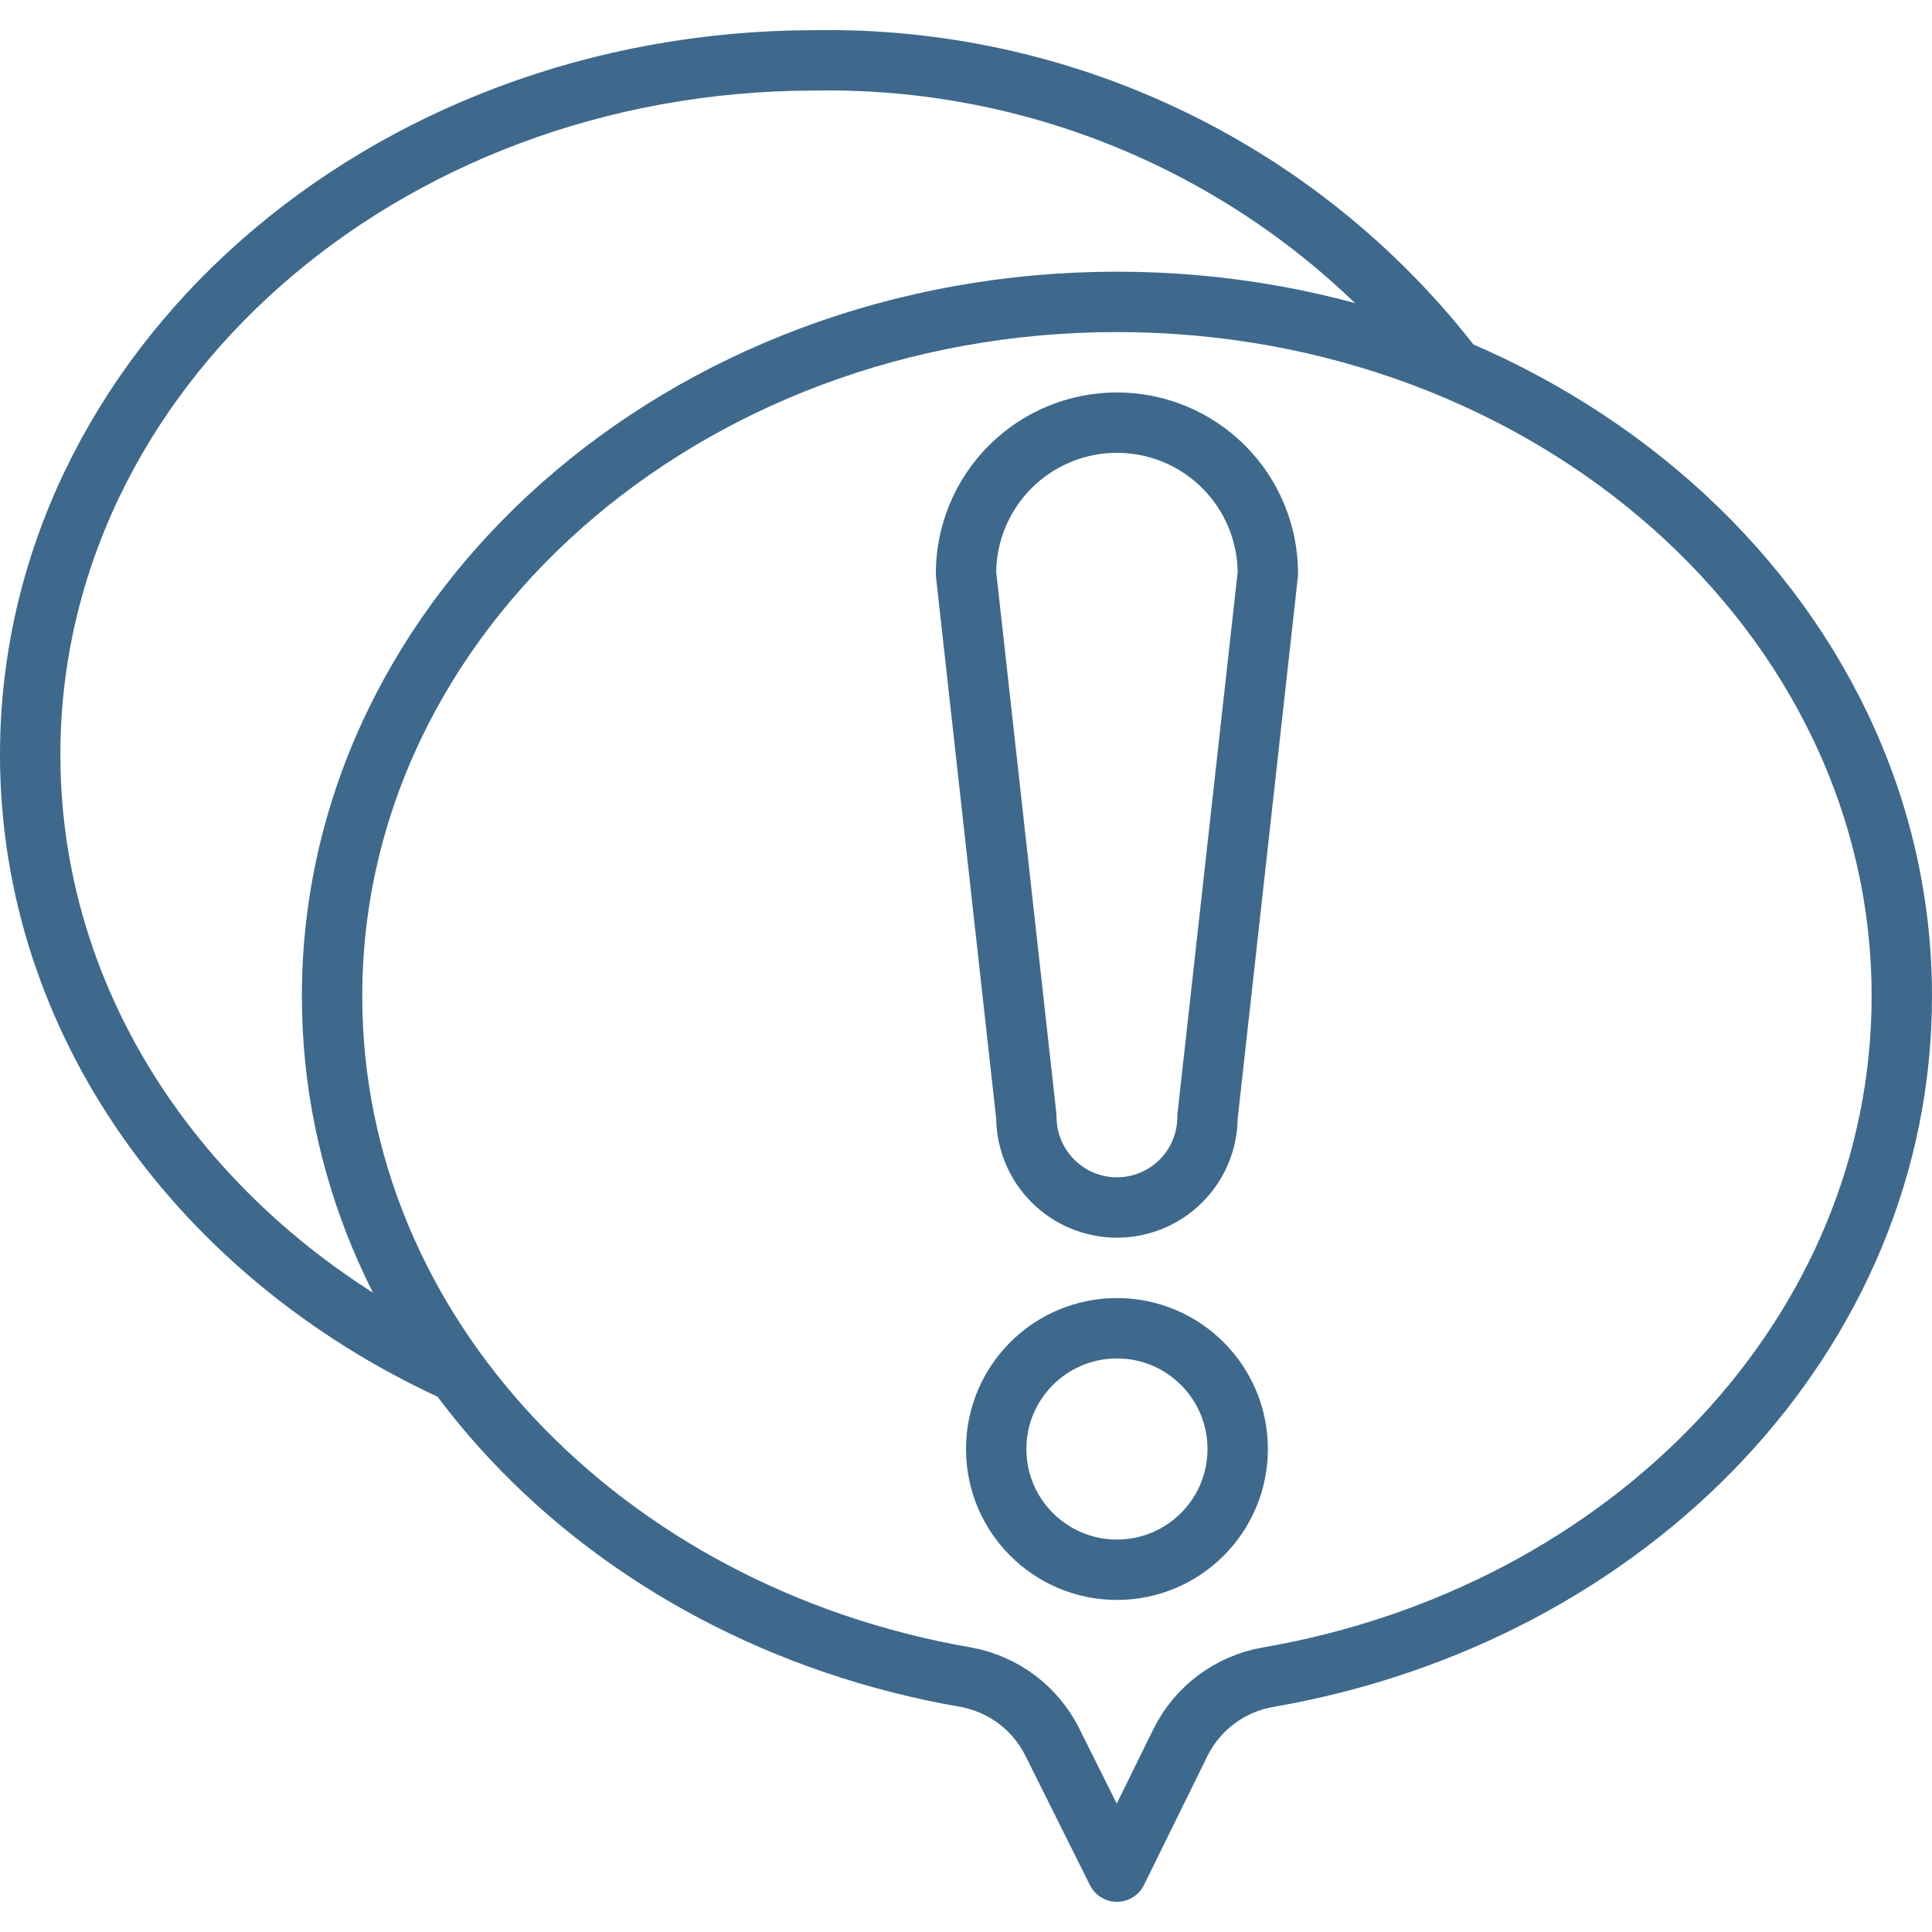
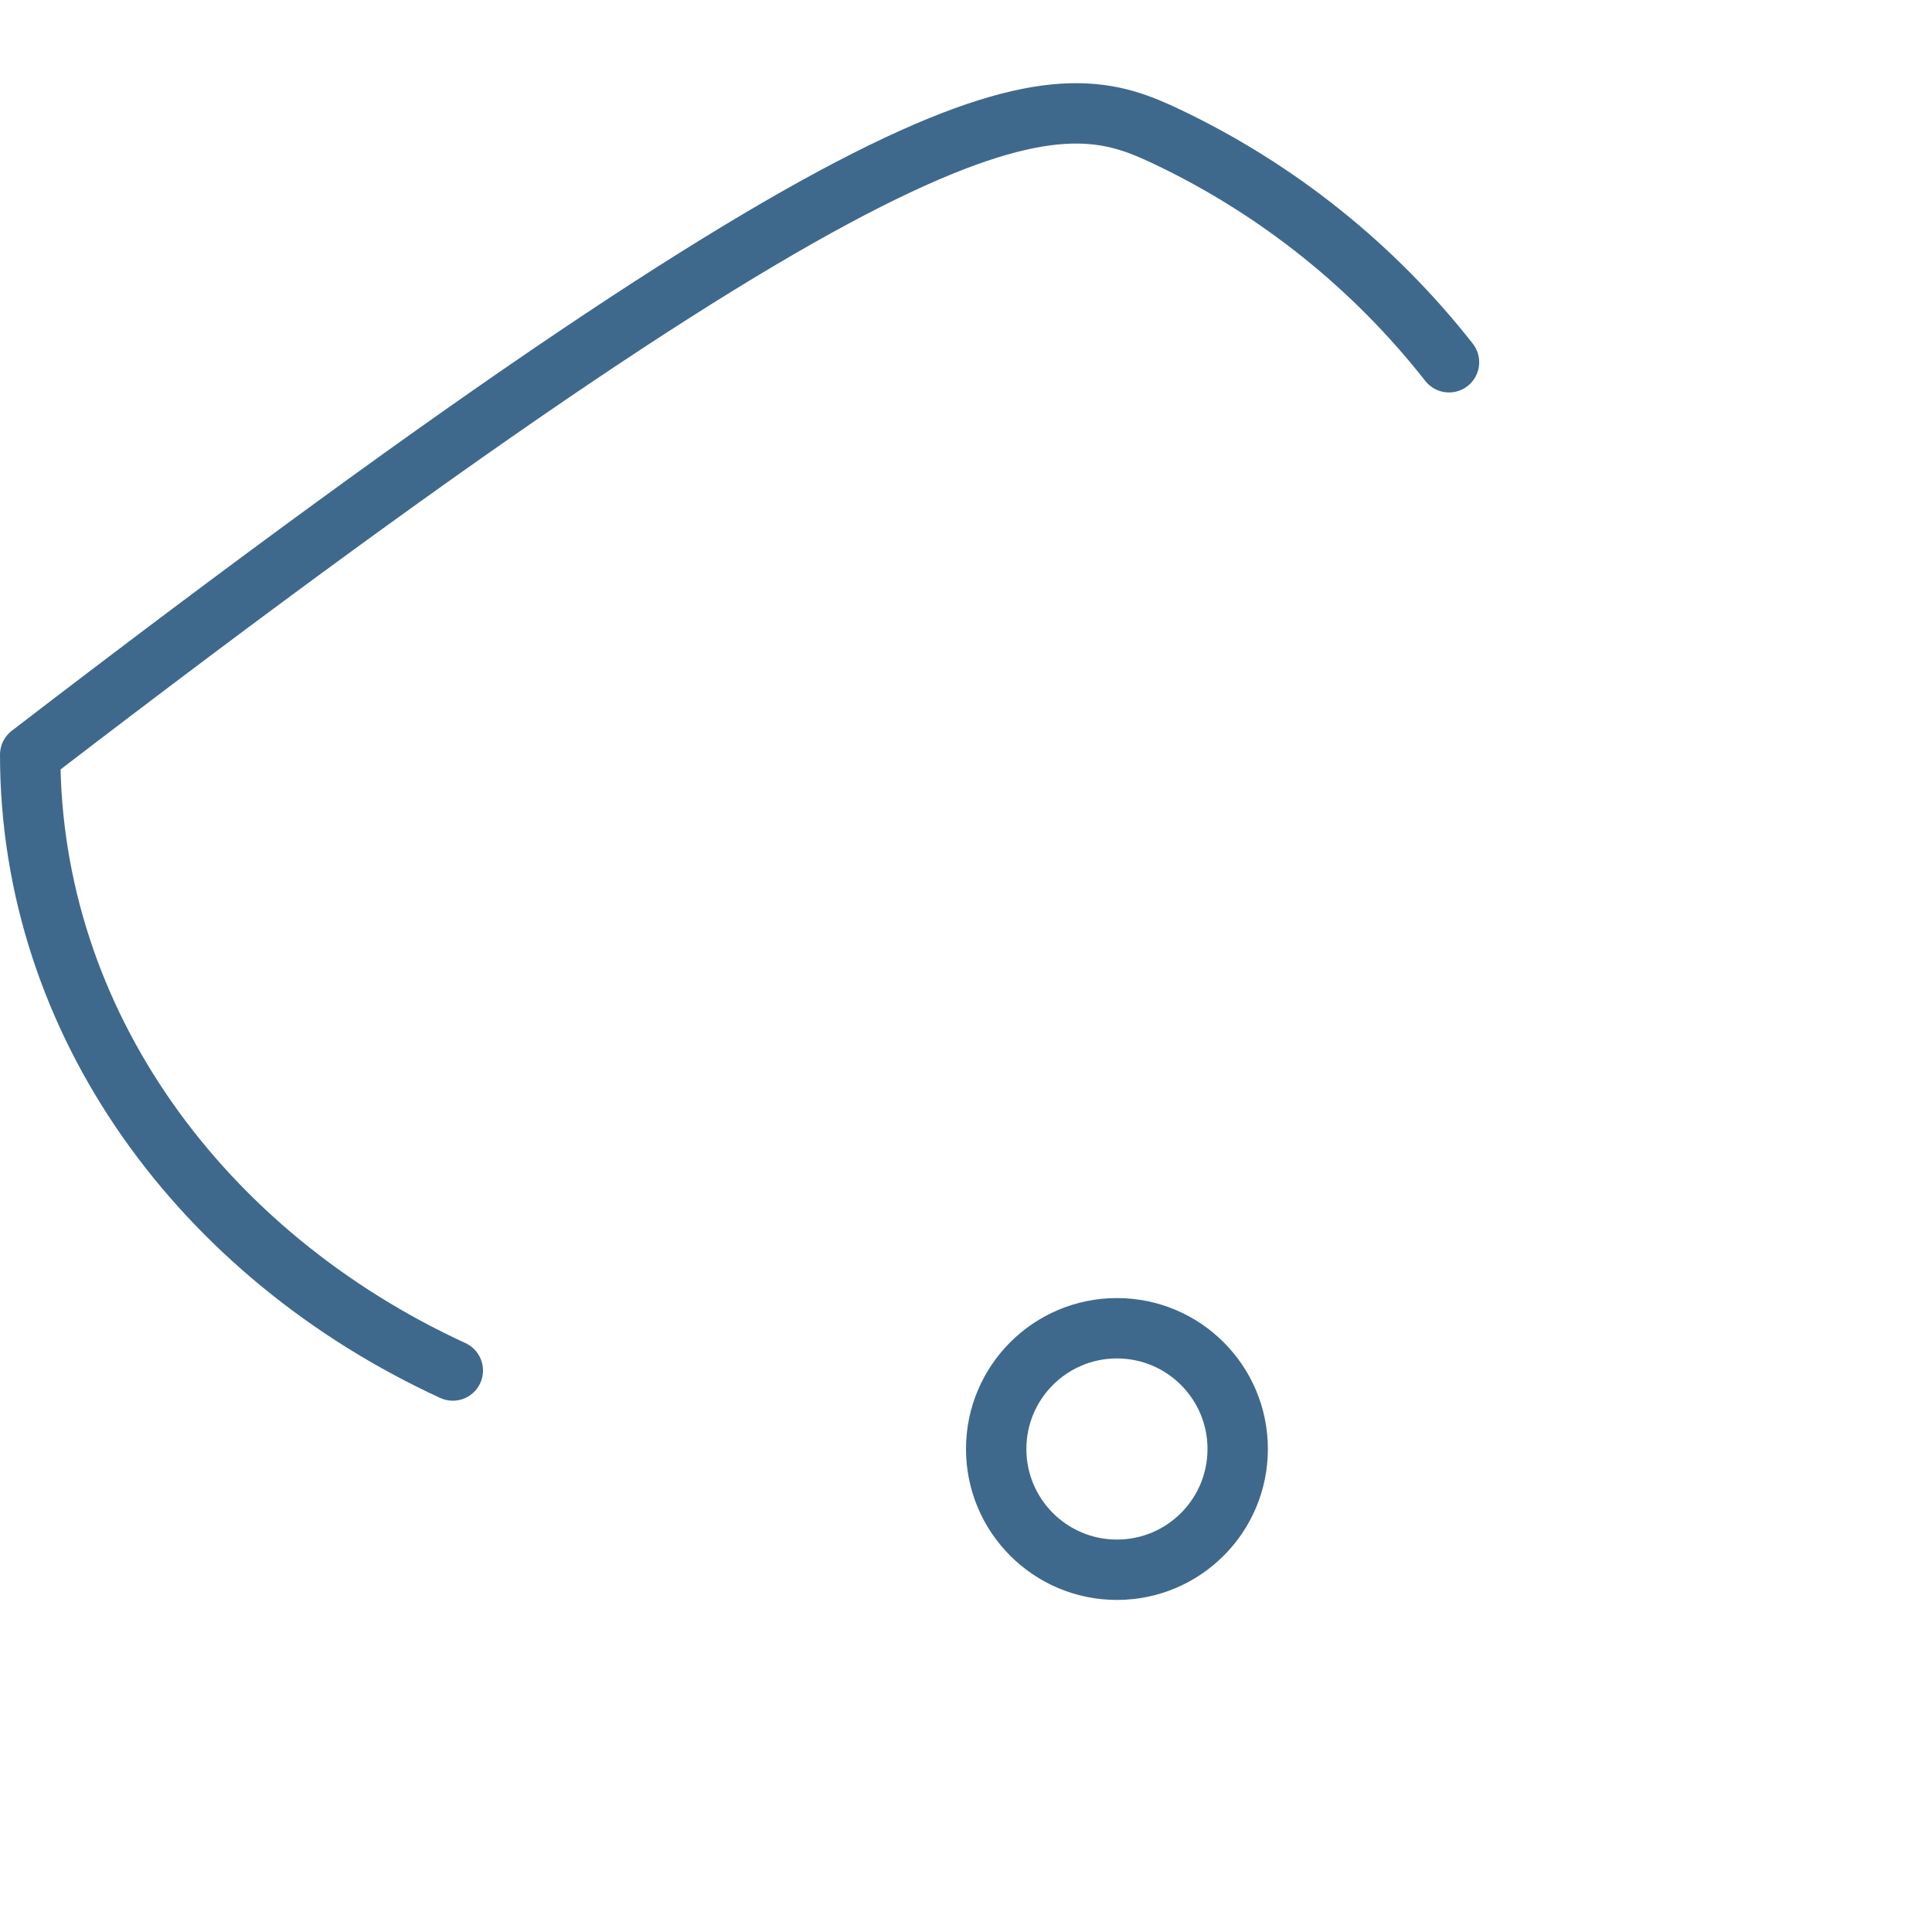
<svg xmlns="http://www.w3.org/2000/svg" width="64" height="64" viewBox="0 0 64 64" fill="none">
-   <path d="M40 37C40 37.796 39.684 38.559 39.121 39.121C38.559 39.684 37.796 40 37 40C36.204 40 35.441 39.684 34.879 39.121C34.316 38.559 34 37.796 34 37L32 19C32 17.674 32.527 16.402 33.465 15.464C34.402 14.527 35.674 14 37 14C38.326 14 39.598 14.527 40.535 15.464C41.473 16.402 42 17.674 42 19L40 37Z" stroke="#3E698C" stroke-width="2" stroke-linecap="round" stroke-linejoin="round" />
  <path d="M37 52C39.209 52 41 50.209 41 48C41 45.791 39.209 44 37 44C34.791 44 33 45.791 33 48C33 50.209 34.791 52 37 52Z" stroke="#3E698C" stroke-width="2" stroke-linecap="round" stroke-linejoin="round" />
-   <path d="M63 33C63 44.18 54 53.49 42 55.56C41.384 55.667 40.801 55.918 40.299 56.291C39.797 56.665 39.39 57.151 39.11 57.71L37 62L34.86 57.71C34.583 57.154 34.18 56.671 33.684 56.297C33.187 55.924 32.611 55.672 32 55.56C20 53.49 11 44.18 11 33C11 20.3 22.64 10 37 10C51.36 10 63 20.3 63 33Z" stroke="#3E698C" stroke-width="2" stroke-linecap="round" stroke-linejoin="round" />
-   <path d="M15 45.4C6.68 41.57 1 33.87 1 25C1 12.3 12.64 2 27 2C31.035 1.933 35.03 2.801 38.673 4.536C42.317 6.271 45.509 8.825 48 12" stroke="#3E698C" stroke-width="2" stroke-linecap="round" stroke-linejoin="round" />
+   <path d="M15 45.4C6.68 41.57 1 33.87 1 25C31.035 1.933 35.03 2.801 38.673 4.536C42.317 6.271 45.509 8.825 48 12" stroke="#3E698C" stroke-width="2" stroke-linecap="round" stroke-linejoin="round" />
</svg>